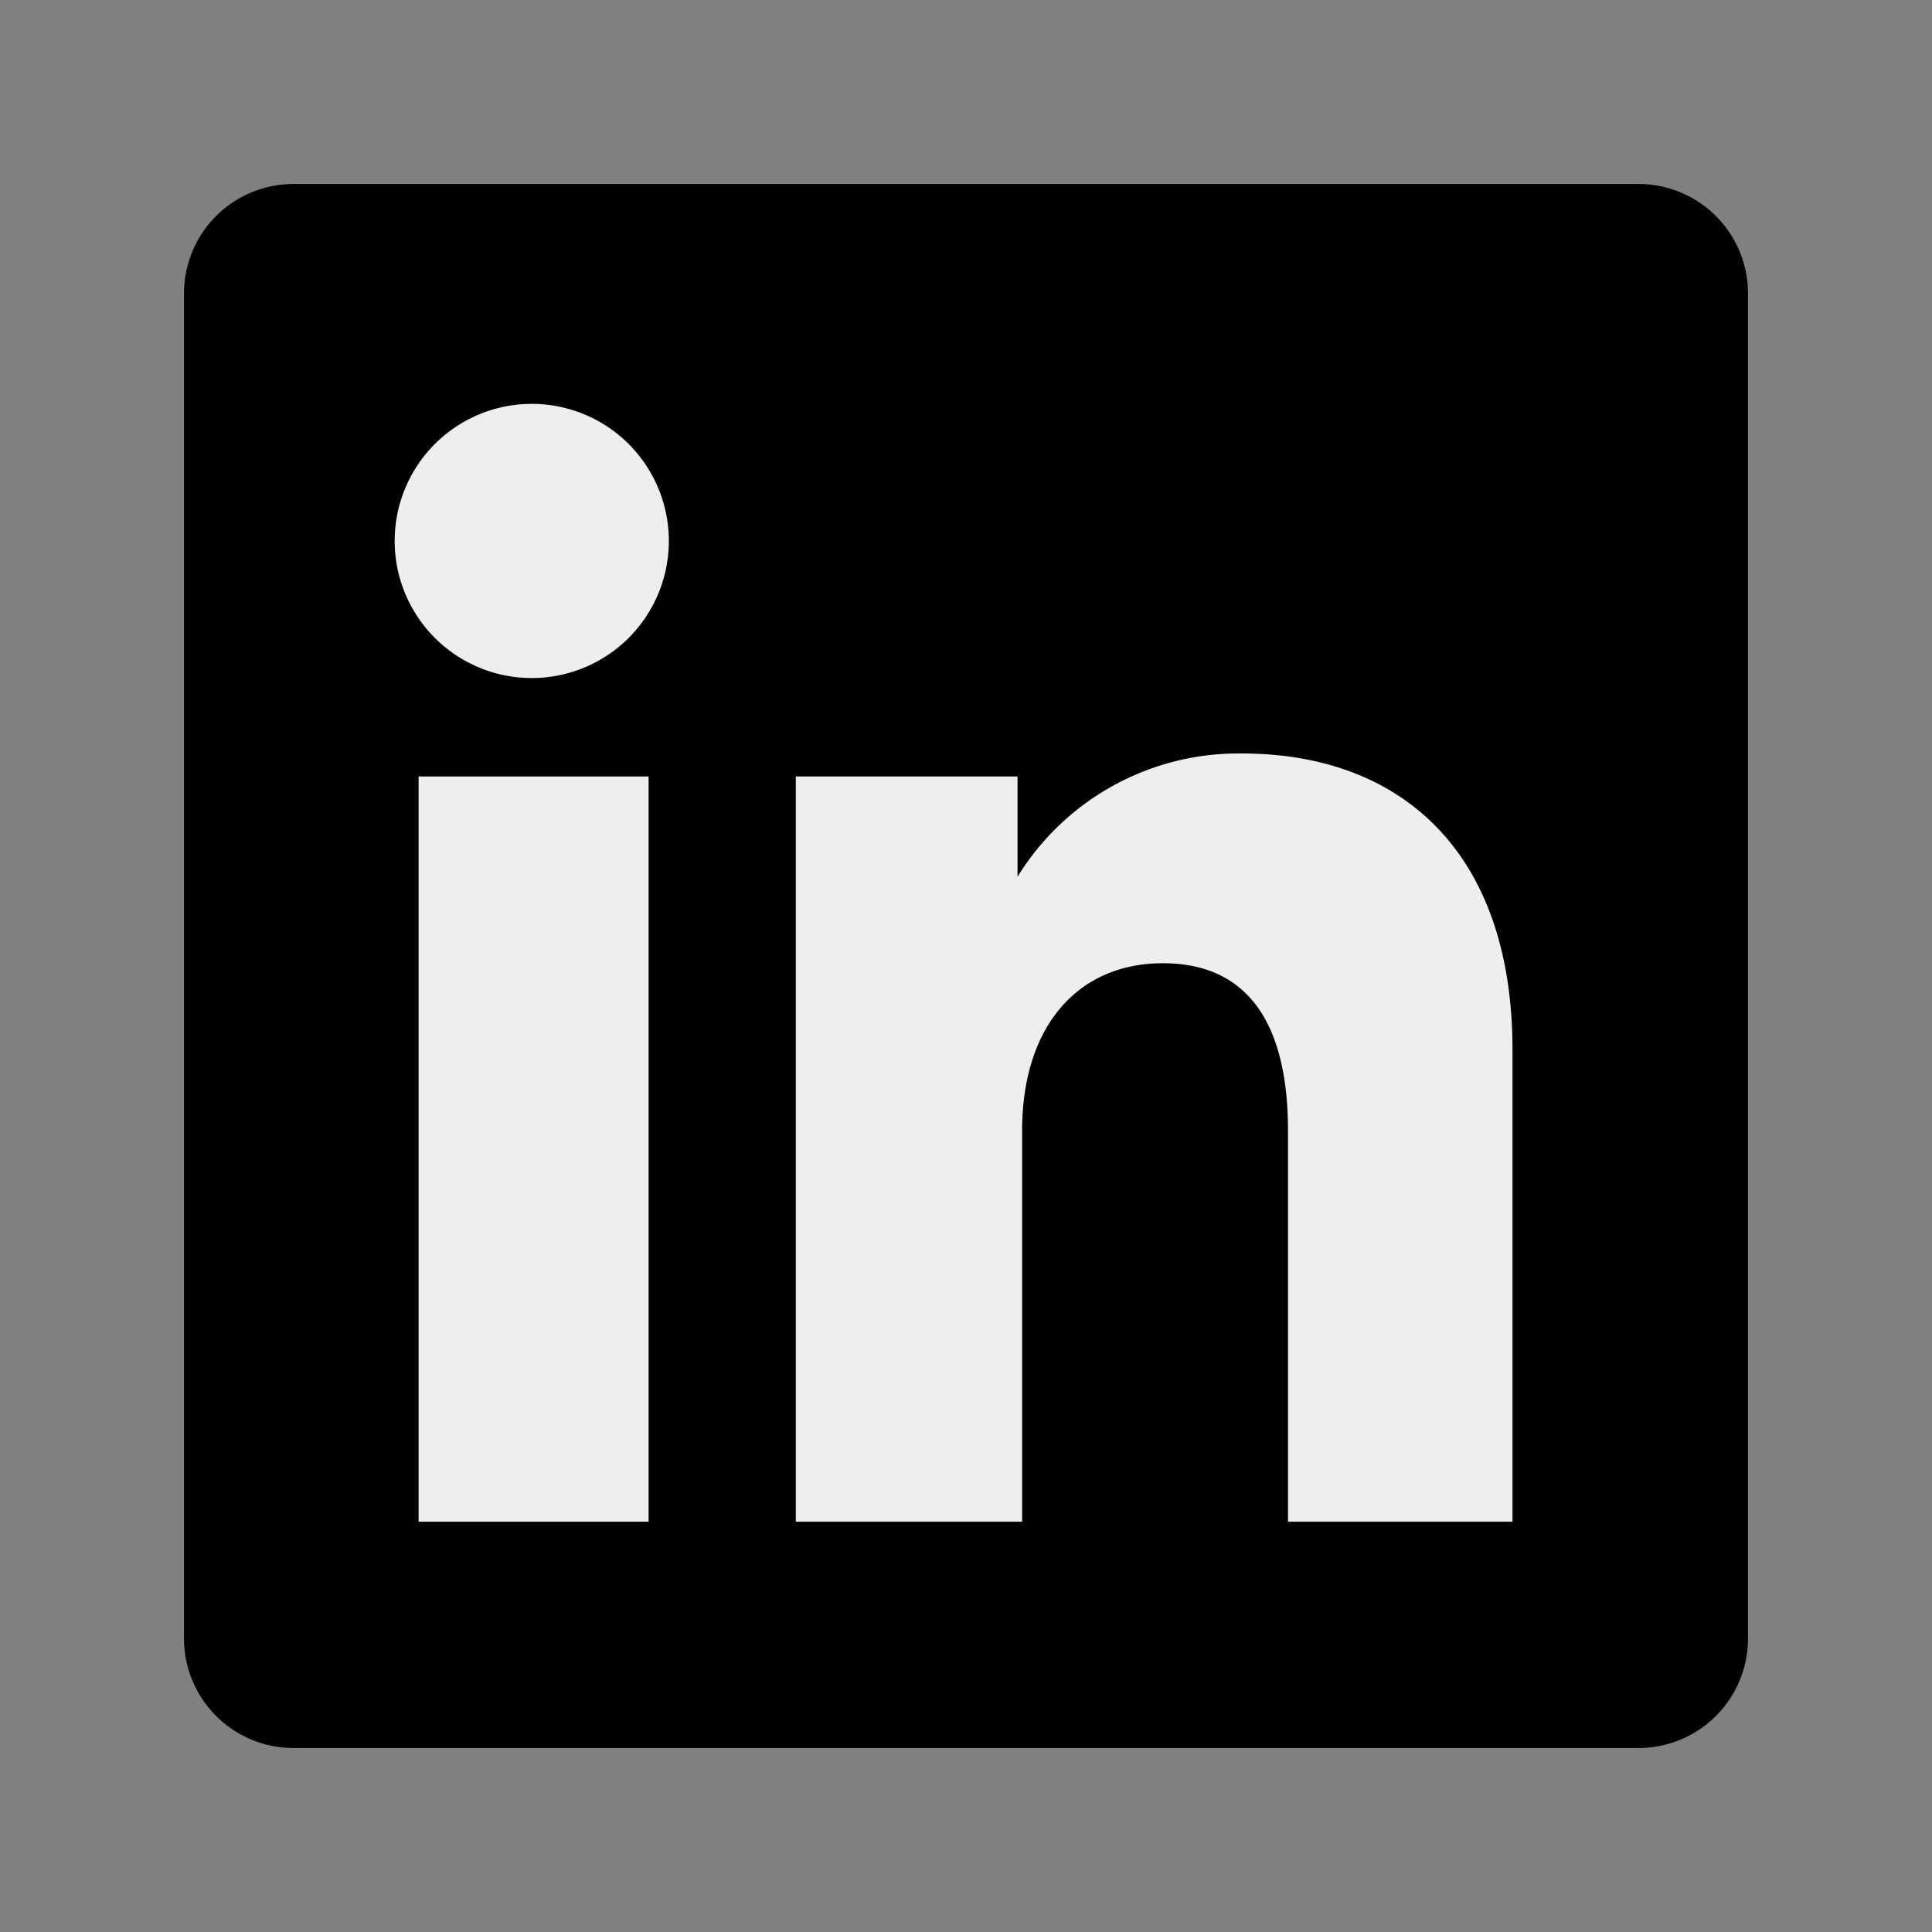
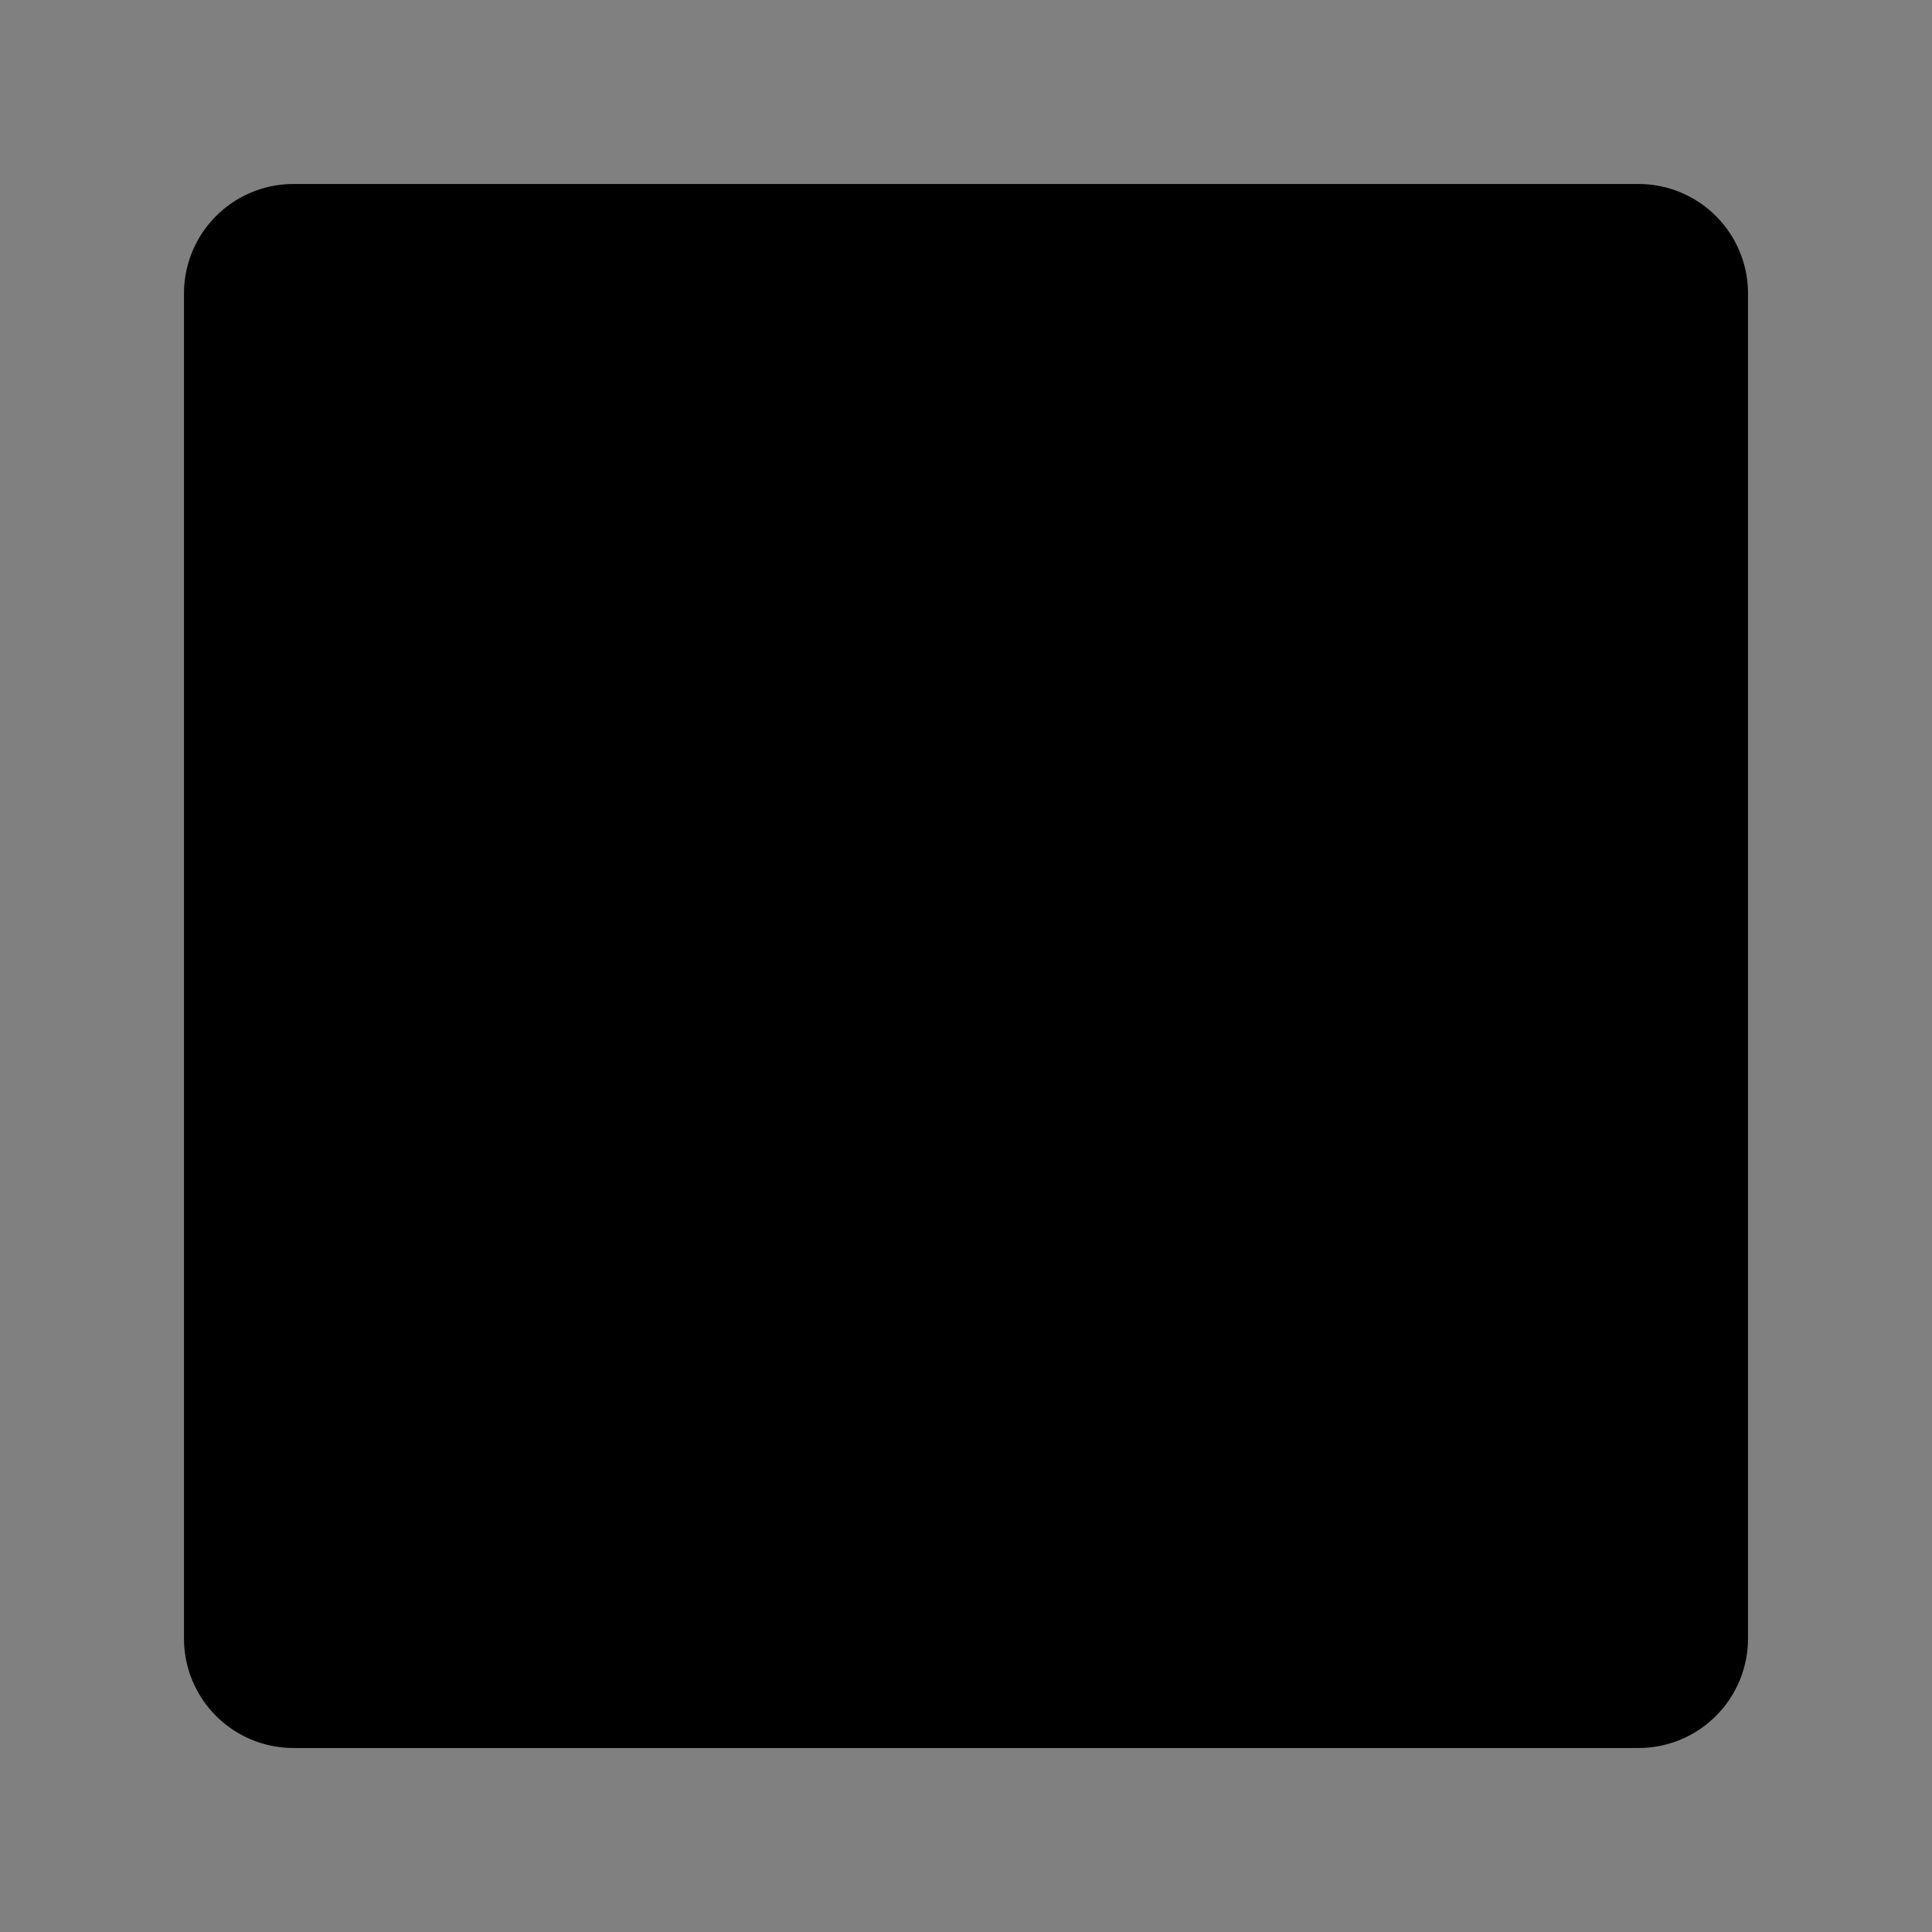
<svg xmlns="http://www.w3.org/2000/svg" id="Layer_1" data-name="Layer 1" width="21" height="21" viewBox="0 0 21 21">
  <rect x="0" y="0" width="21" height="21" fill="#808080" stroke="none" />
  <defs>
    <style>.cls-1{fill:#eee;}</style>
  </defs>
  <path d="M17.81,19H3.19A1.19,1.19,0,0,1,2,17.81V3.19A1.19,1.19,0,0,1,3.19,2H17.81A1.19,1.19,0,0,1,19,3.19V17.81A1.19,1.19,0,0,1,17.81,19Z" />
-   <path class="cls-1" d="M7.05,8.44H4.55v8.1h2.5Z" />
-   <path class="cls-1" d="M7.27,5.89a1.49,1.49,0,1,1-1.48-1.5A1.49,1.49,0,0,1,7.27,5.89Z" />
-   <path class="cls-1" d="M16.44,11.41v5.13H14V12.29c0-1.17-.44-1.82-1.36-1.82s-1.53.68-1.53,1.82v4.25H8.65V8.44h2.41V9.53A2.82,2.82,0,0,1,13.5,8.19C15.21,8.19,16.44,9.24,16.44,11.41Z" />
</svg>